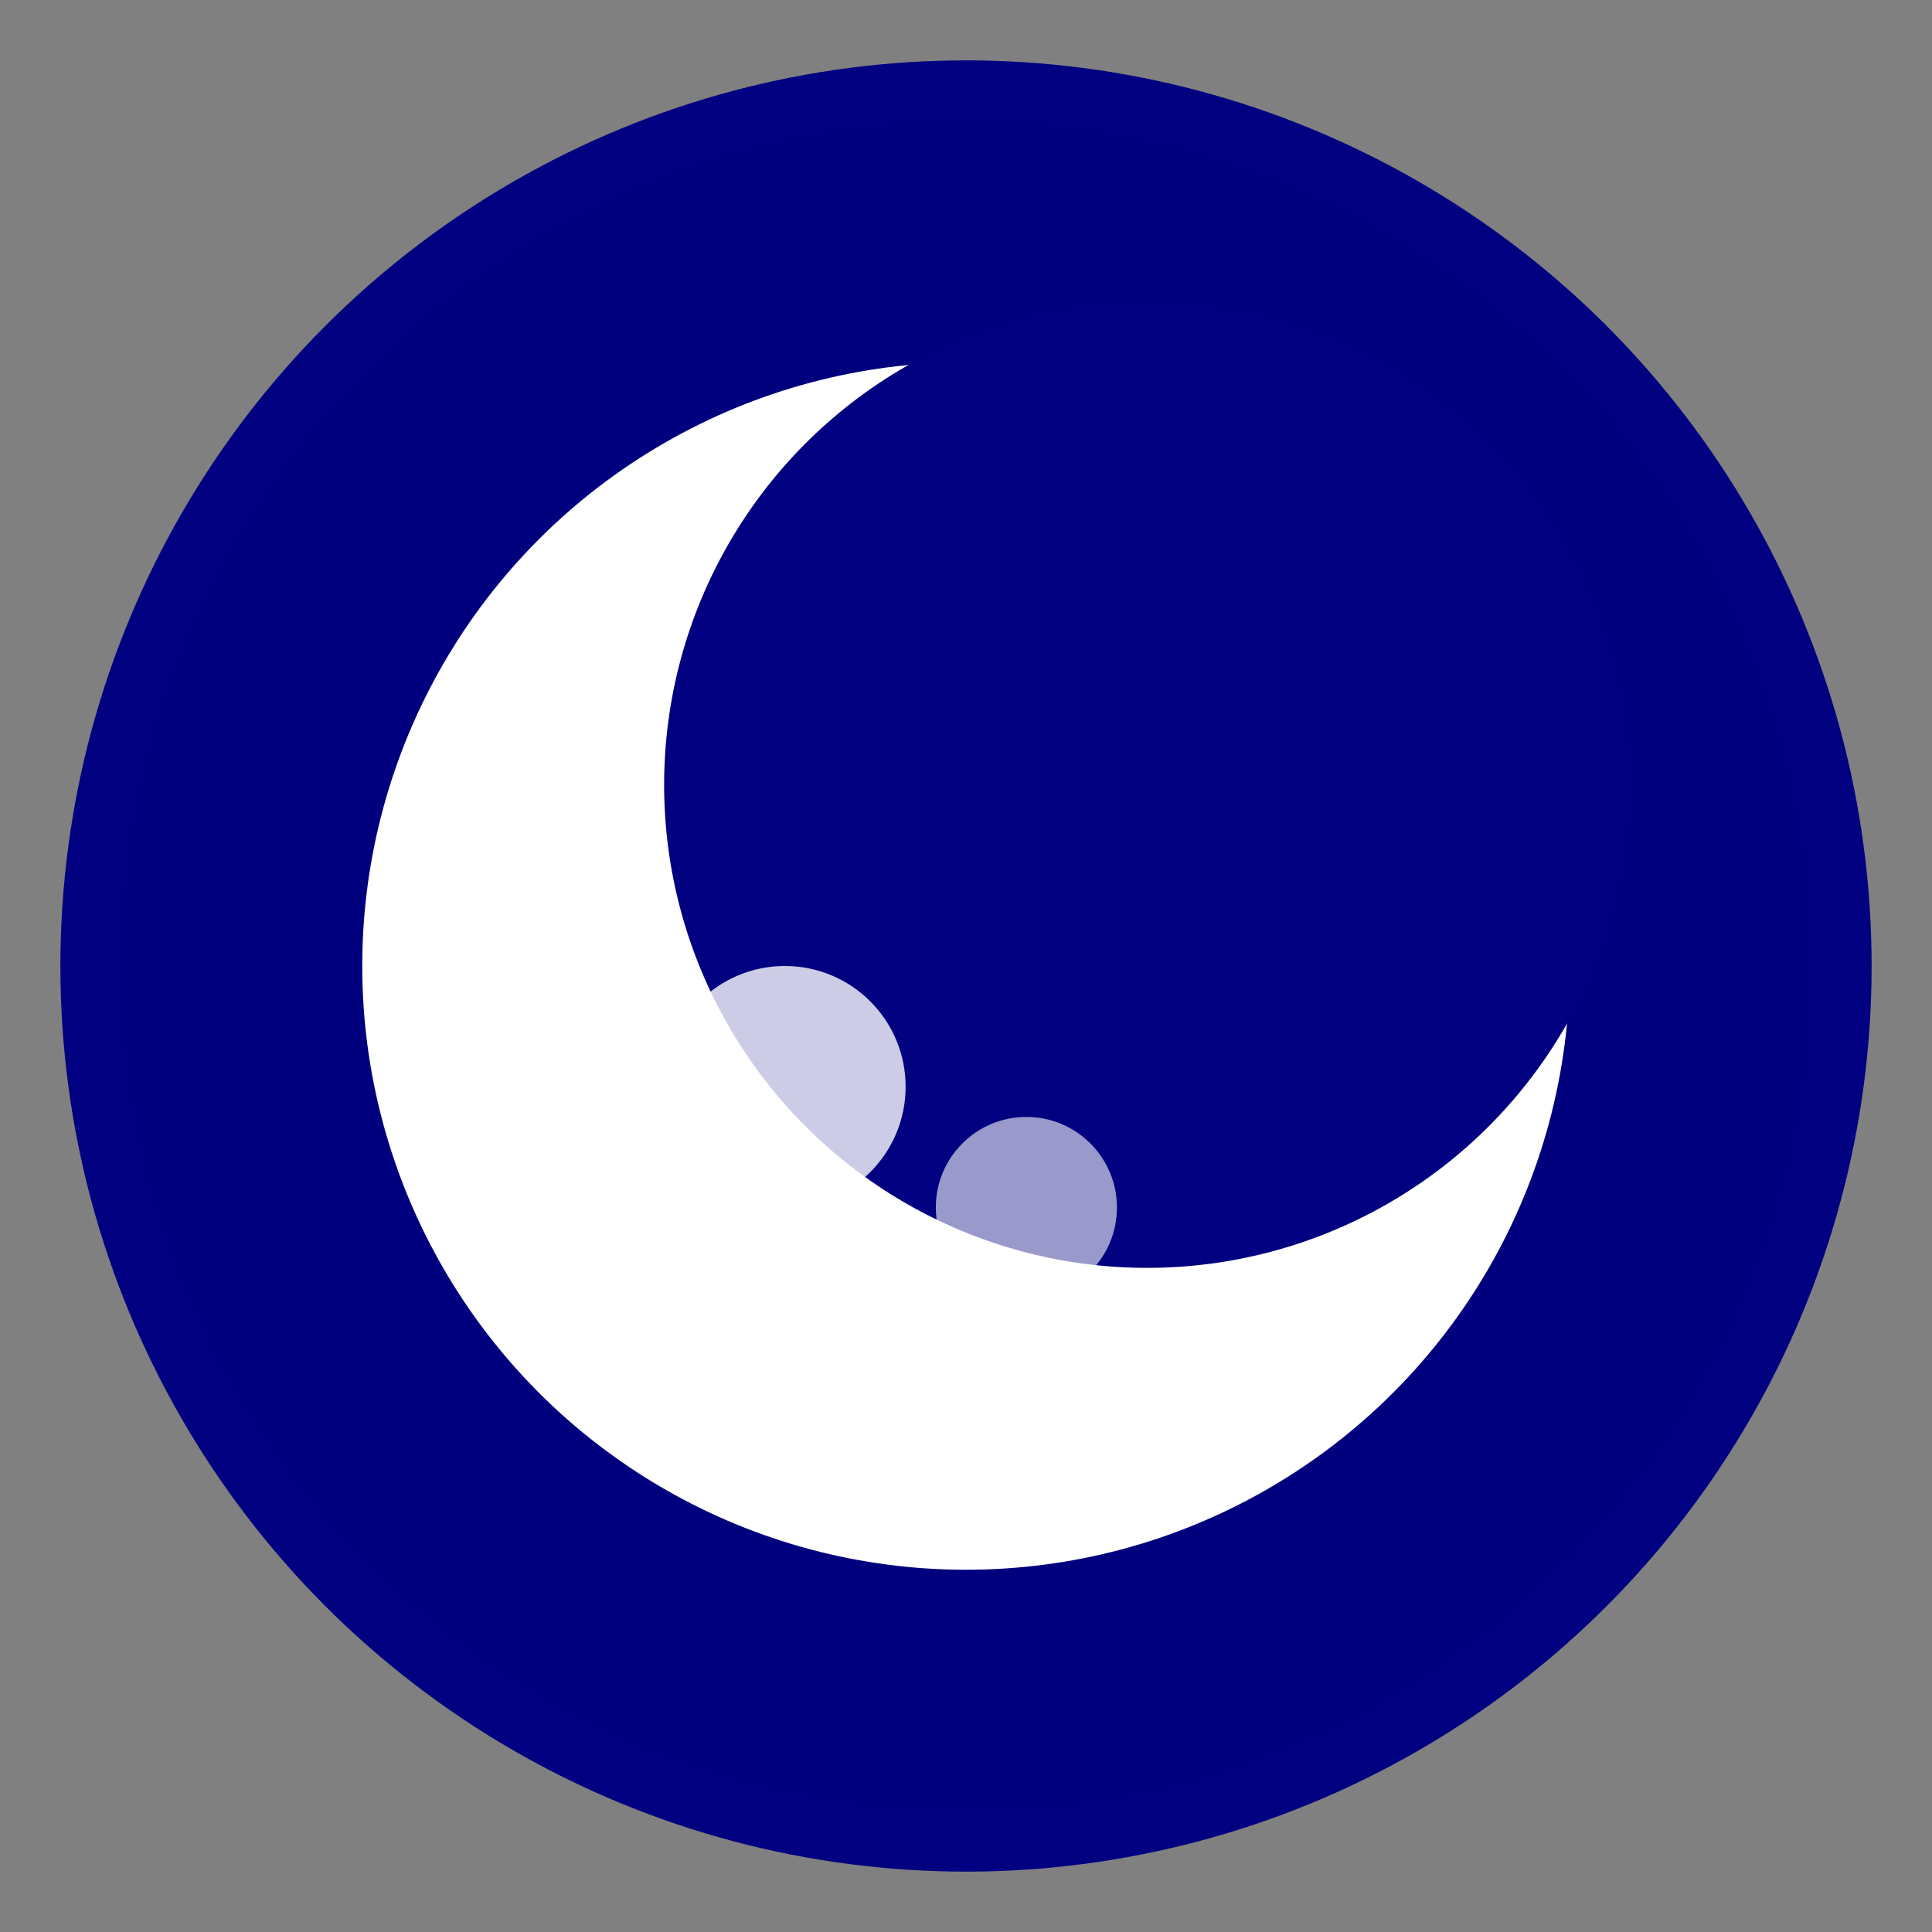
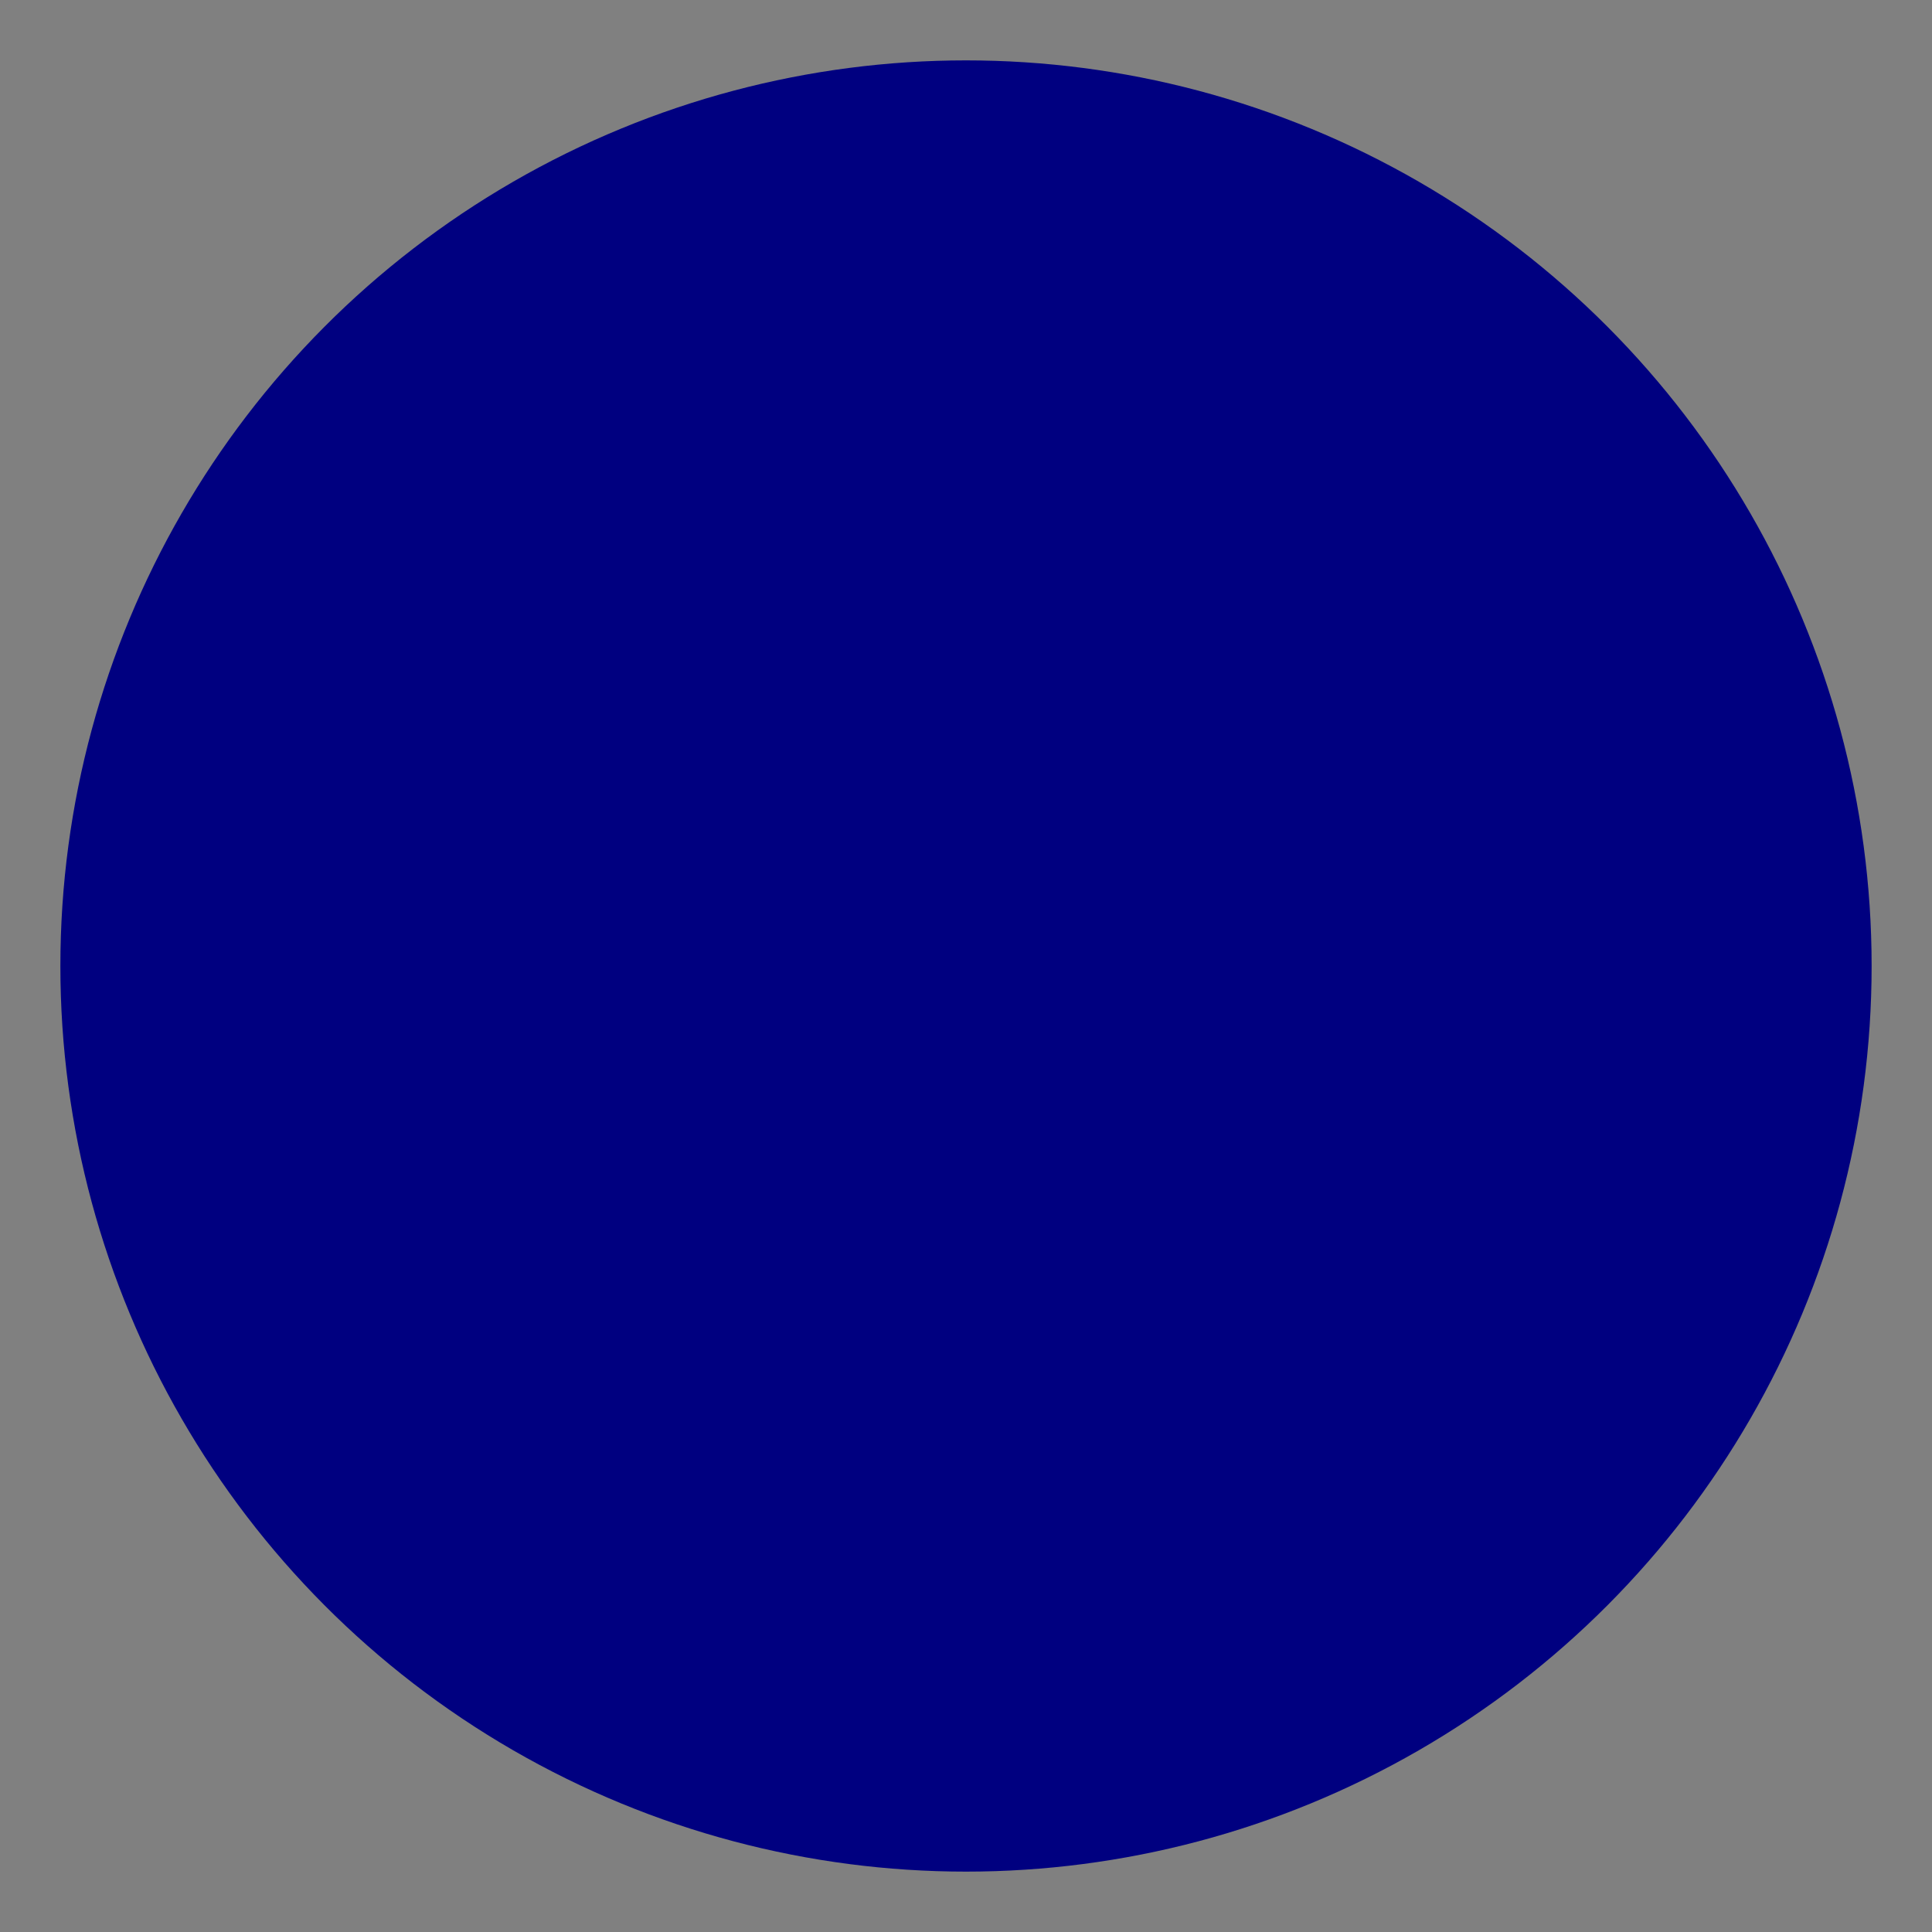
<svg xmlns="http://www.w3.org/2000/svg" width="32" height="32" viewBox="0 0 32 32" fill="none">
  <rect x="0" y="0" width="32" height="32" fill="#808080" stroke="none" />
  <circle cx="16" cy="16" r="15" fill="#000080" />
-   <circle cx="16" cy="16" r="14" fill="#00007F" />
-   <circle cx="16" cy="16" r="10" fill="white" />
-   <circle cx="19" cy="13" r="8" fill="#000080" />
-   <circle cx="13" cy="18" r="2" fill="white" opacity="0.8" />
-   <circle cx="17" cy="20" r="1.5" fill="white" opacity="0.6" />
</svg>